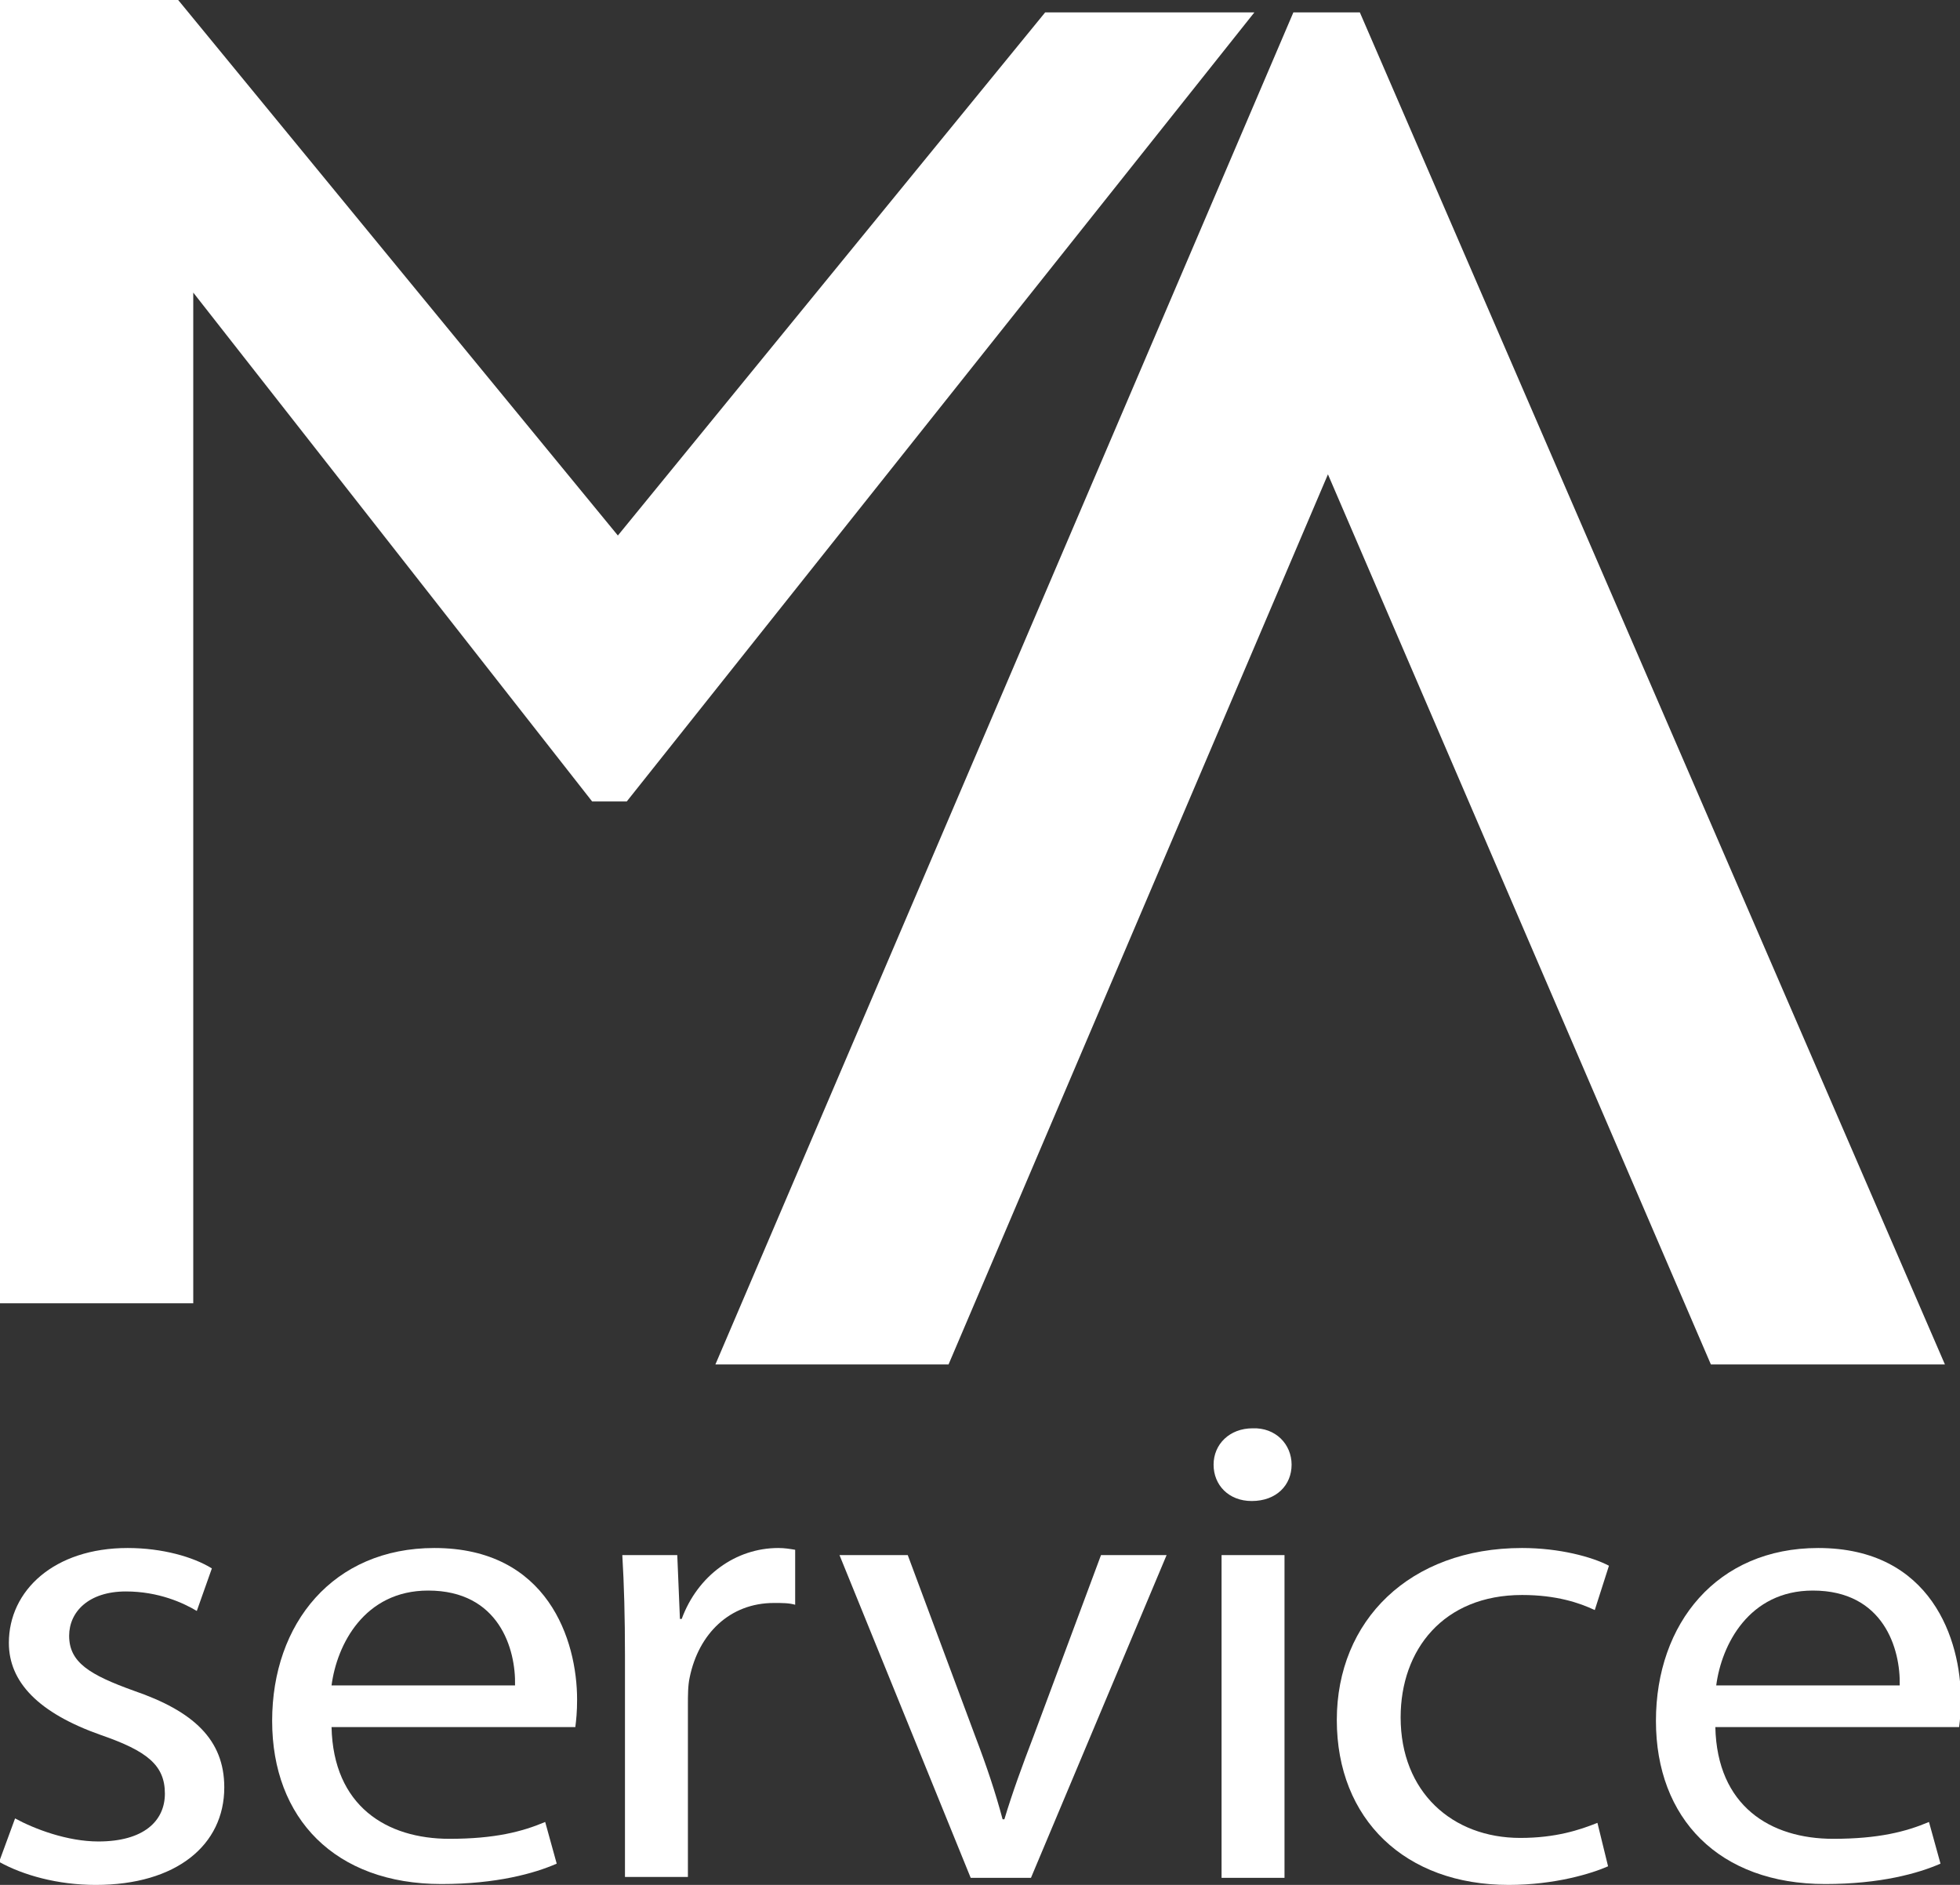
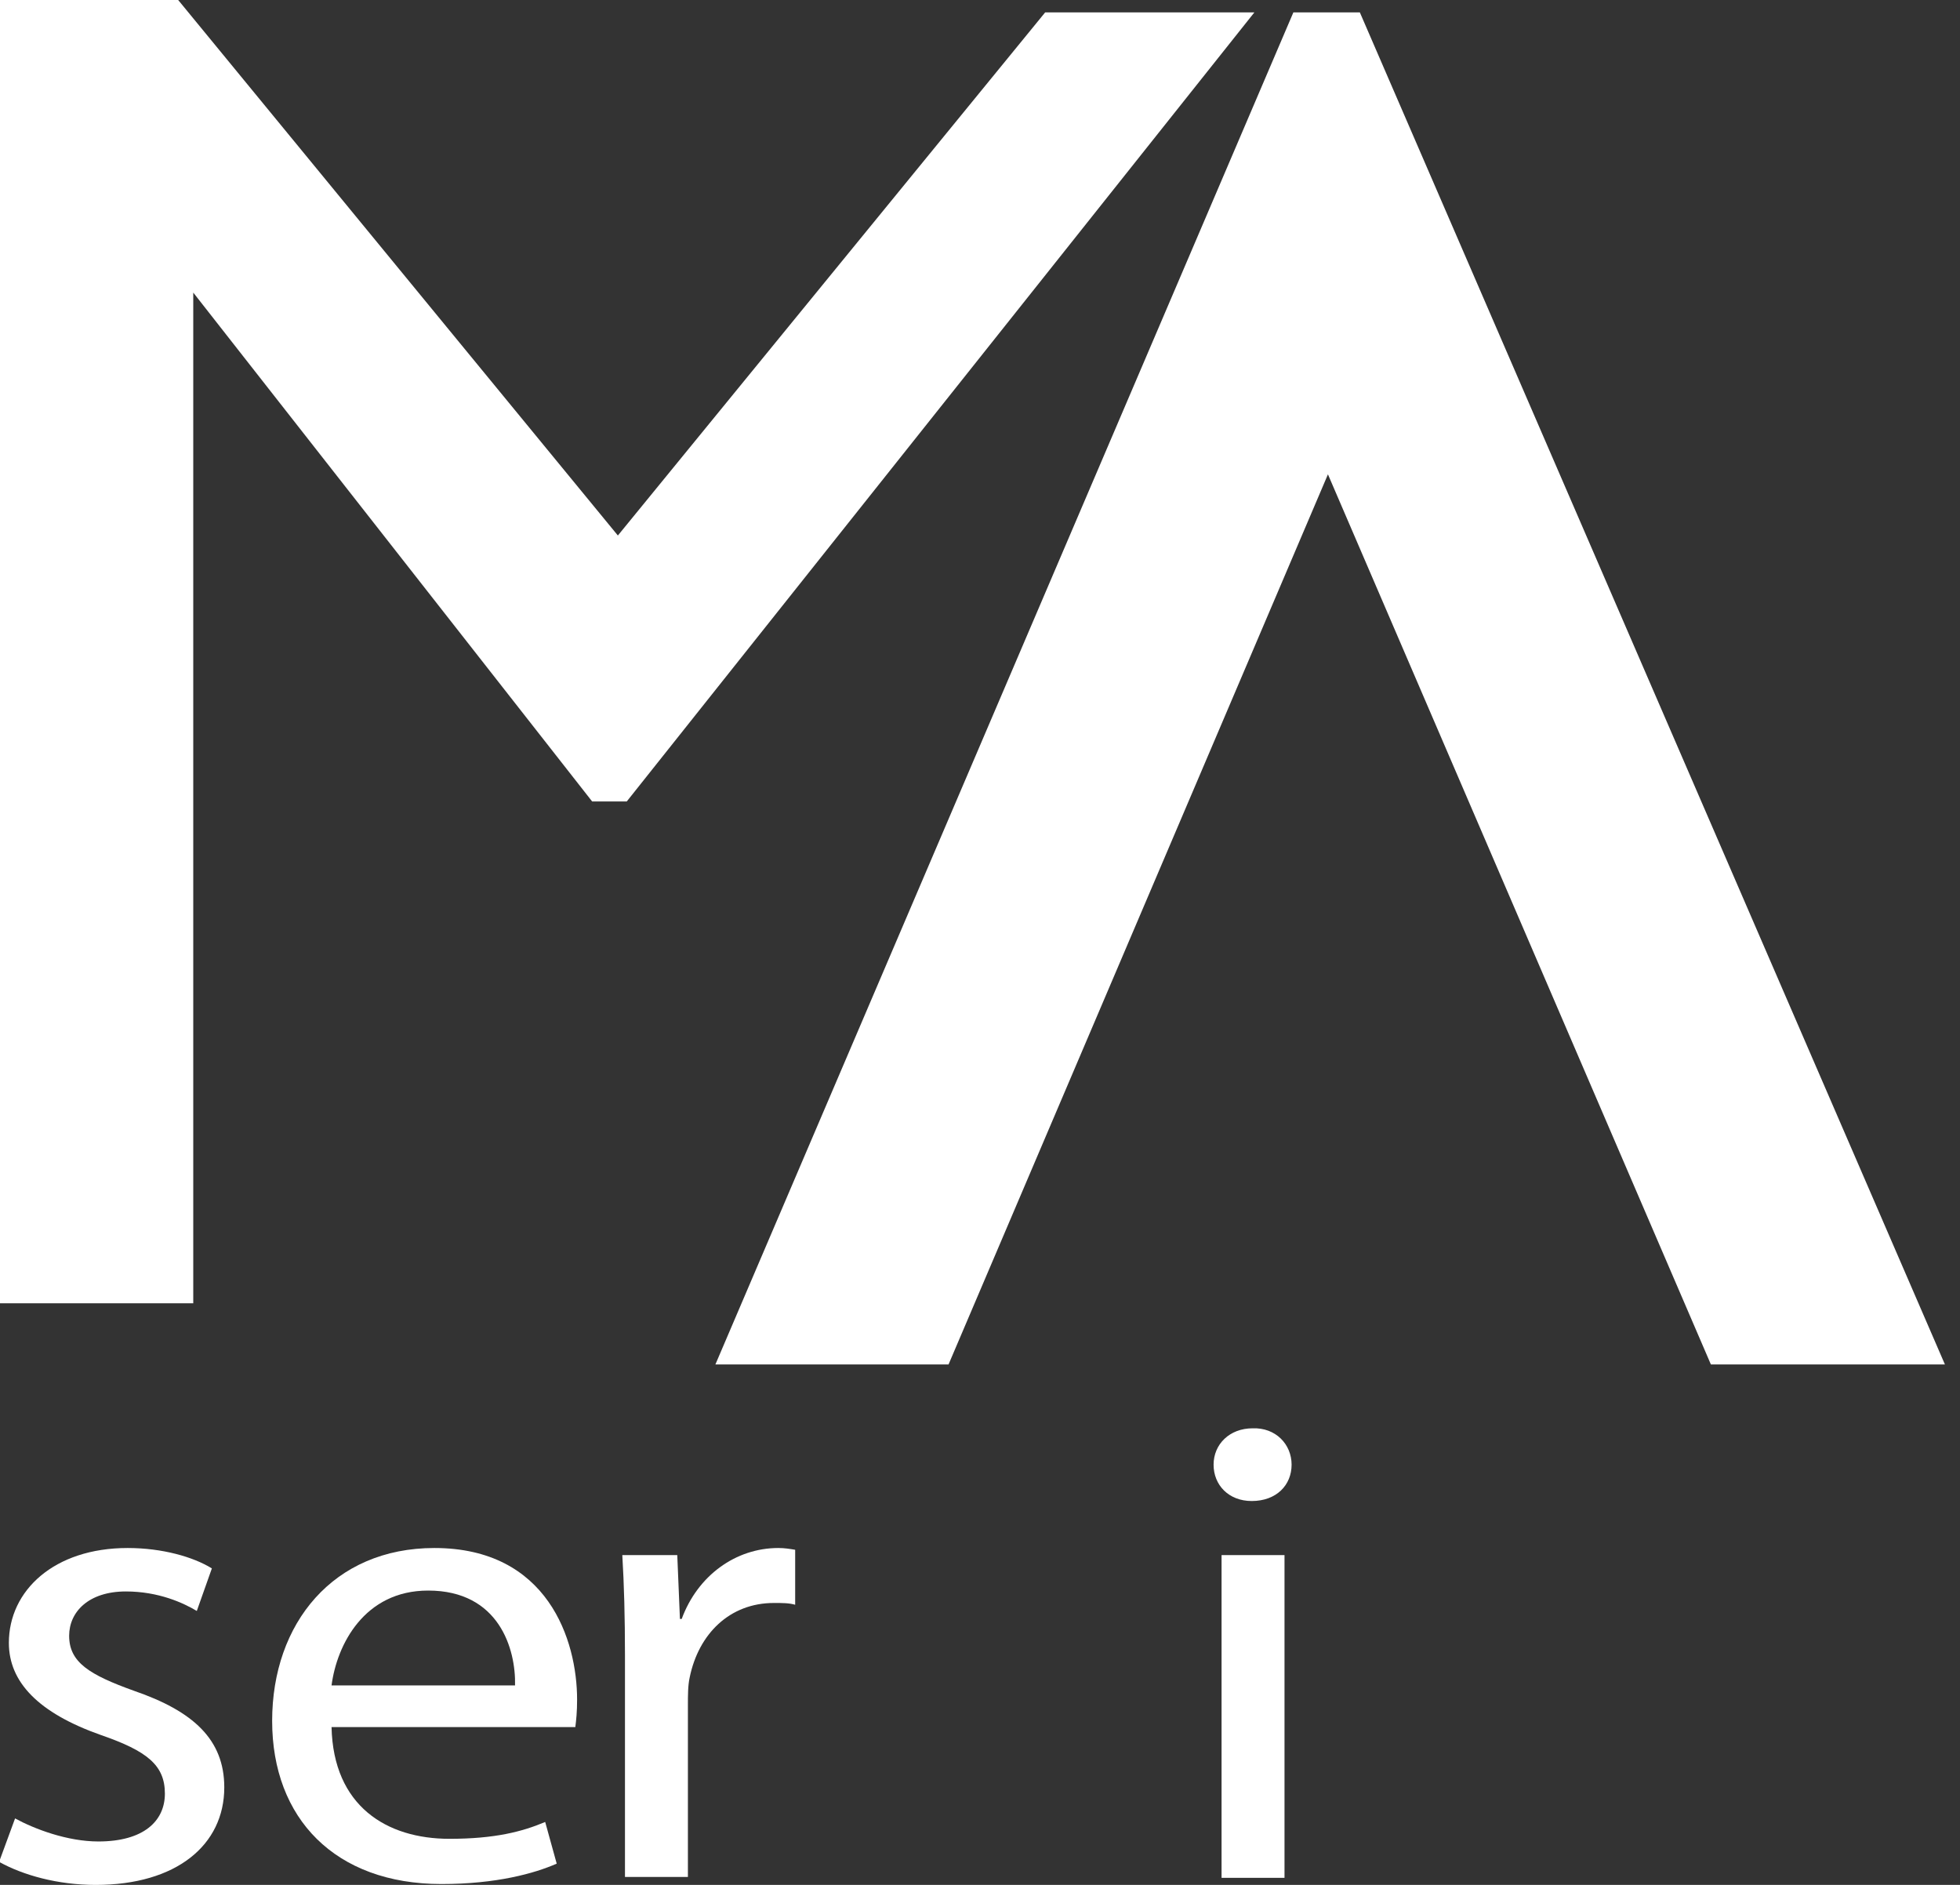
<svg xmlns="http://www.w3.org/2000/svg" version="1.1" id="Livello_2" x="0px" y="0px" viewBox="0 0 221.1 212.6" style="enable-background:new 0 0 221.1 212.6;" xml:space="preserve">
  <rect x="0" y="0" width="221.1" height="212.6" fill="#333333" stroke="none" />
  <style type="text/css">
	.st0{fill:#FFFFFF;}
</style>
  <g>
    <g>
      <g>
        <polygon class="st0" points="153.4,1.4 145.9,1.4 80.7,153.9 107,153.9 149.8,53.5 193,153.9 219.4,153.9    " />
        <polygon class="st0" points="117.9,1.4 69.7,60.4 20.1,0 16.3,0 0,0 0,147 21.8,147 21.8,33 66.8,90.4 70.7,90.4 141.5,1.4         " />
      </g>
    </g>
    <g>
      <path class="st0" d="M1.7,205.1c2.2,1.2,5.9,2.6,9.4,2.6c5.1,0,7.5-2.3,7.5-5.4c0-3.2-2-4.8-7.2-6.6C4.3,193.2,1,189.7,1,185.3    c0-5.9,5.1-10.7,13.4-10.7c3.9,0,7.4,1,9.5,2.3l-1.7,4.8c-1.5-0.9-4.3-2.2-8-2.2c-4.2,0-6.4,2.3-6.4,5c0,3,2.3,4.4,7.3,6.2    c6.7,2.3,10.2,5.5,10.2,10.9c0,6.5-5.4,11-14.5,11c-4.3,0-8.2-1.1-10.9-2.6L1.7,205.1z" />
      <path class="st0" d="M37.4,194.8c0.2,8.9,6.2,12.6,13.3,12.6c5.1,0,8.2-0.8,10.8-1.9l1.3,4.7c-2.5,1.1-6.8,2.3-13,2.3    c-12,0-19.1-7.4-19.1-18.4c0-11,6.9-19.5,18.3-19.5c12.8,0,16.1,10.4,16.1,17.1c0,1.4-0.1,2.3-0.2,3.1H37.4z M58.1,190.1    c0.1-4.1-1.8-10.7-9.8-10.7c-7.2,0-10.3,6.1-10.9,10.7H58.1z" />
      <path class="st0" d="M70.5,186.7c0-4.3-0.1-8-0.3-11.3h6.2l0.3,7.2h0.2c1.8-4.9,6.1-8,10.9-8c0.7,0,1.3,0.1,1.9,0.2v6.2    c-0.7-0.2-1.4-0.2-2.4-0.2c-5,0-8.5,3.5-9.5,8.4c-0.2,0.9-0.2,2-0.2,3.1v19.4h-7.1V186.7z" />
-       <path class="st0" d="M102.4,175.4l7.6,20.4c1.3,3.4,2.3,6.4,3.1,9.4h0.2c0.9-3,2-6,3.3-9.4l7.6-20.4h7.4l-15.3,36.4h-6.8    l-14.8-36.4H102.4z" />
      <path class="st0" d="M145.7,165.2c0,2.3-1.7,4.1-4.5,4.1c-2.6,0-4.3-1.8-4.3-4.1c0-2.3,1.8-4.1,4.4-4.1    C143.9,161,145.7,162.9,145.7,165.2z M137.8,211.8v-36.4h7.1v36.4H137.8z" />
-       <path class="st0" d="M181.4,210.5c-1.8,0.8-6,2.1-11.2,2.1c-11.7,0-19.4-7.4-19.4-18.6c0-11.2,8.2-19.4,20.9-19.4    c4.2,0,7.9,1,9.8,2l-1.6,5c-1.7-0.8-4.3-1.7-8.2-1.7c-8.9,0-13.7,6.2-13.7,13.8c0,8.4,5.8,13.6,13.5,13.6c4,0,6.7-0.9,8.7-1.7    L181.4,210.5z" />
-       <path class="st0" d="M193.5,194.8c0.2,8.9,6.2,12.6,13.3,12.6c5.1,0,8.2-0.8,10.8-1.9l1.3,4.7c-2.5,1.1-6.8,2.3-13,2.3    c-12,0-19.1-7.4-19.1-18.4c0-11,6.9-19.5,18.3-19.5c12.8,0,16.1,10.4,16.1,17.1c0,1.4-0.1,2.3-0.2,3.1H193.5z M214.3,190.1    c0.1-4.1-1.8-10.7-9.8-10.7c-7.2,0-10.3,6.1-10.9,10.7H214.3z" />
    </g>
  </g>
</svg>